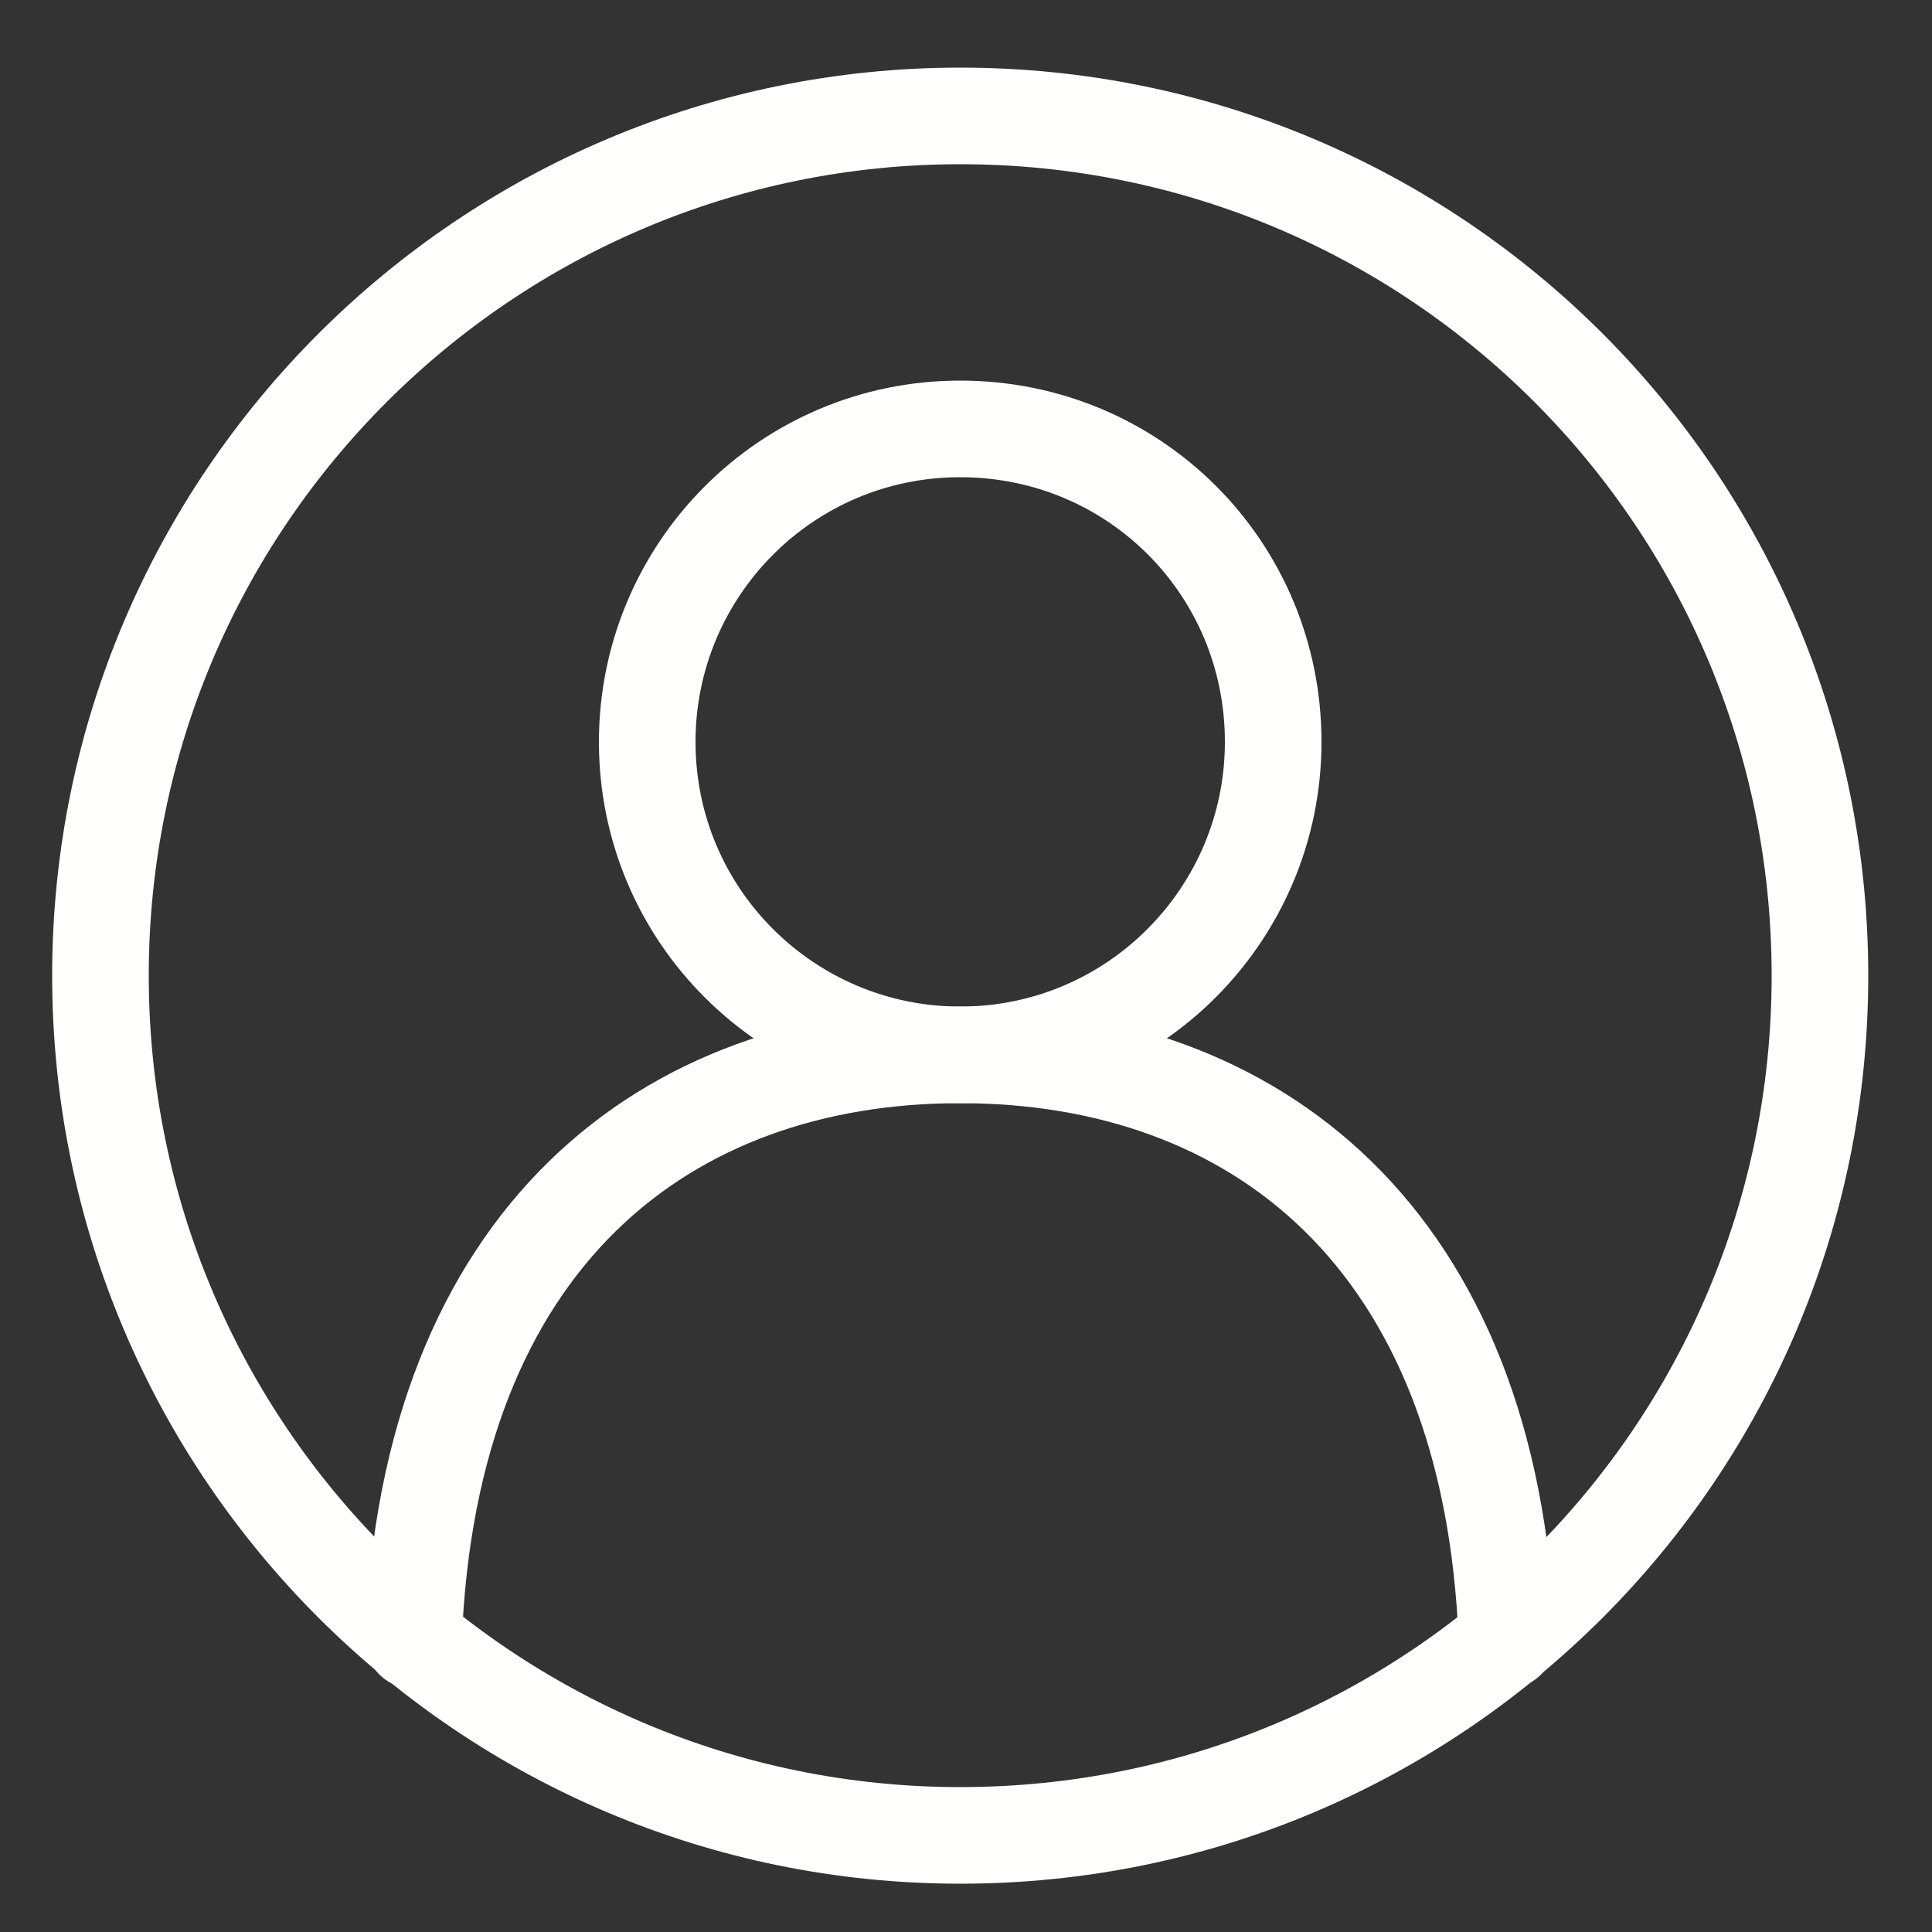
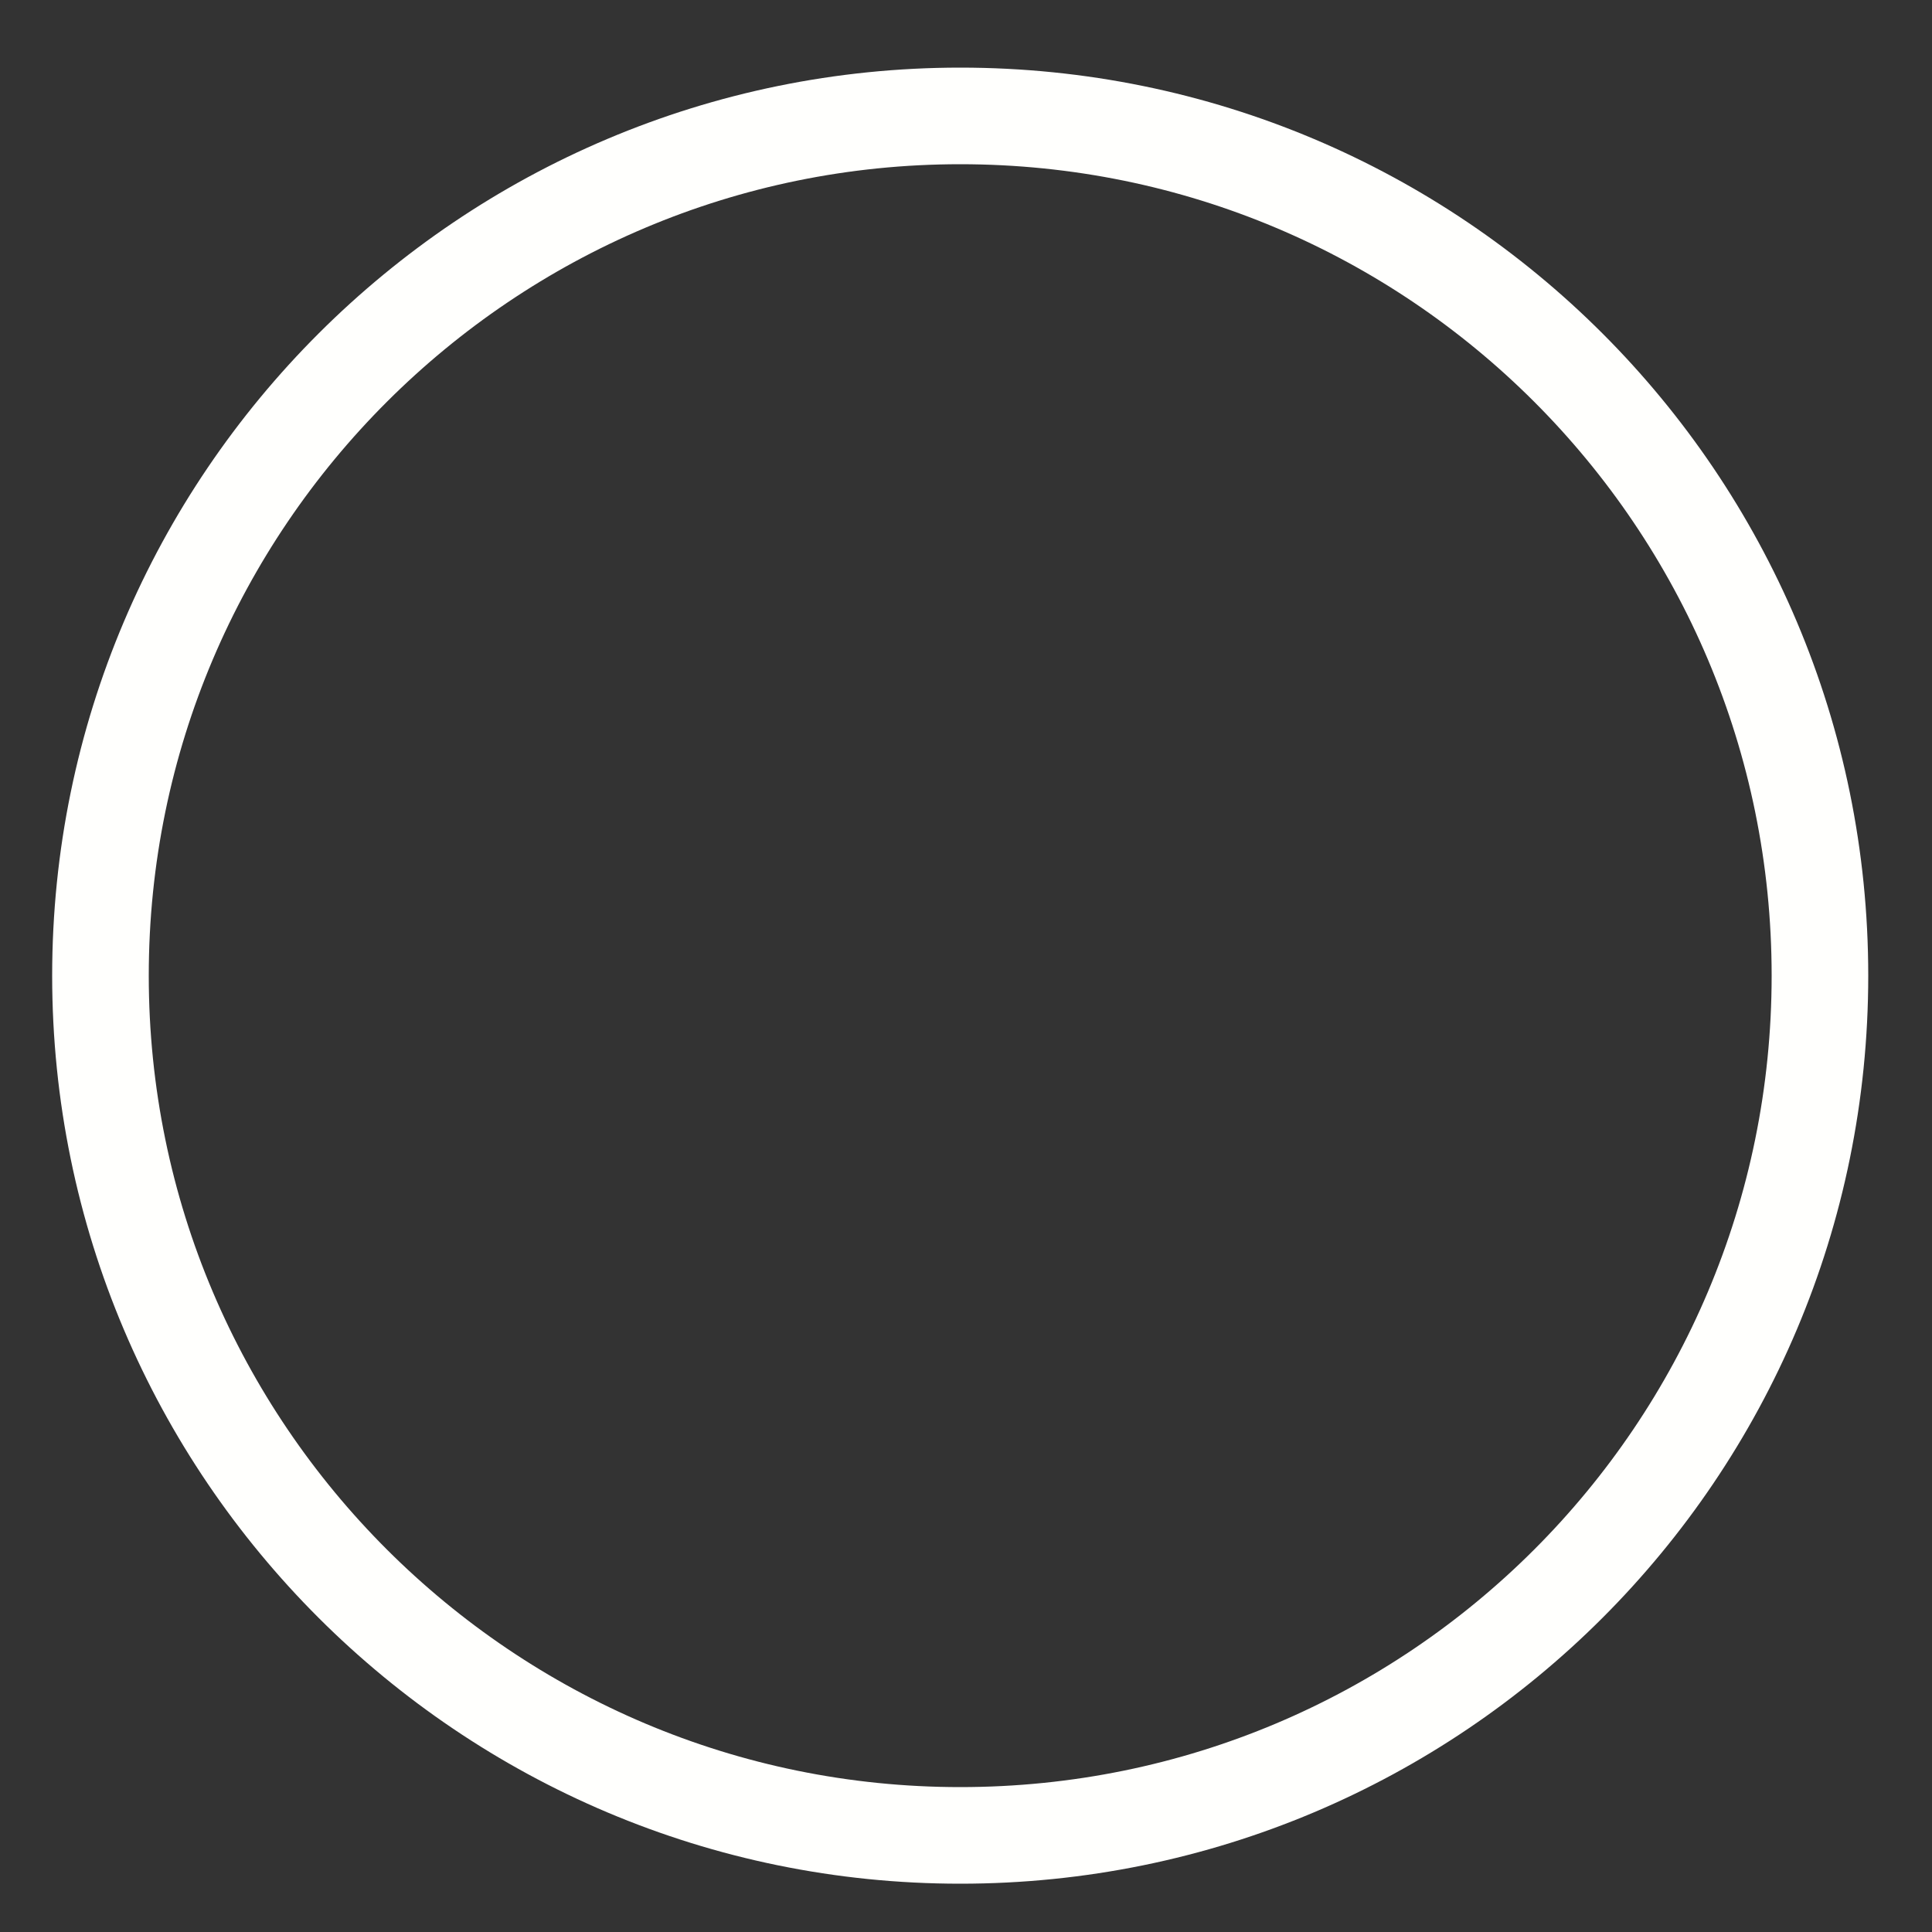
<svg xmlns="http://www.w3.org/2000/svg" id="Слой_1" x="0px" y="0px" viewBox="0 0 100 100" style="enable-background:new 0 0 100 100;" xml:space="preserve">
  <rect x="0" y="0" width="100" height="100" fill="#333333" stroke="none" />
  <style type="text/css"> .st0{fill:none;stroke:#FFFFFD;stroke-width:5;stroke-linecap:round;stroke-linejoin:round;stroke-miterlimit:10;} </style>
  <g>
    <path class="st0" d="M94.2,50.5C94.2,75.1,74.3,95,49.7,95C25.2,95,5.2,75.1,5.2,50.5C5.2,25.9,25.2,6,49.7,6 C74.3,6,94.2,25.9,94.2,50.5z" />
-     <path class="st0" d="M65.9,38.4c0,8.9-7.2,16.2-16.2,16.2c-8.9,0-16.2-7.2-16.2-16.2c0-8.9,7.2-16.2,16.2-16.2 C58.7,22.2,65.9,29.4,65.9,38.4z" />
-     <path class="st0" d="M78,84.9c-0.8-20.9-13.1-30.3-28.3-30.3c-15.2,0-27.5,9.4-28.3,30.3" />
  </g>
</svg>